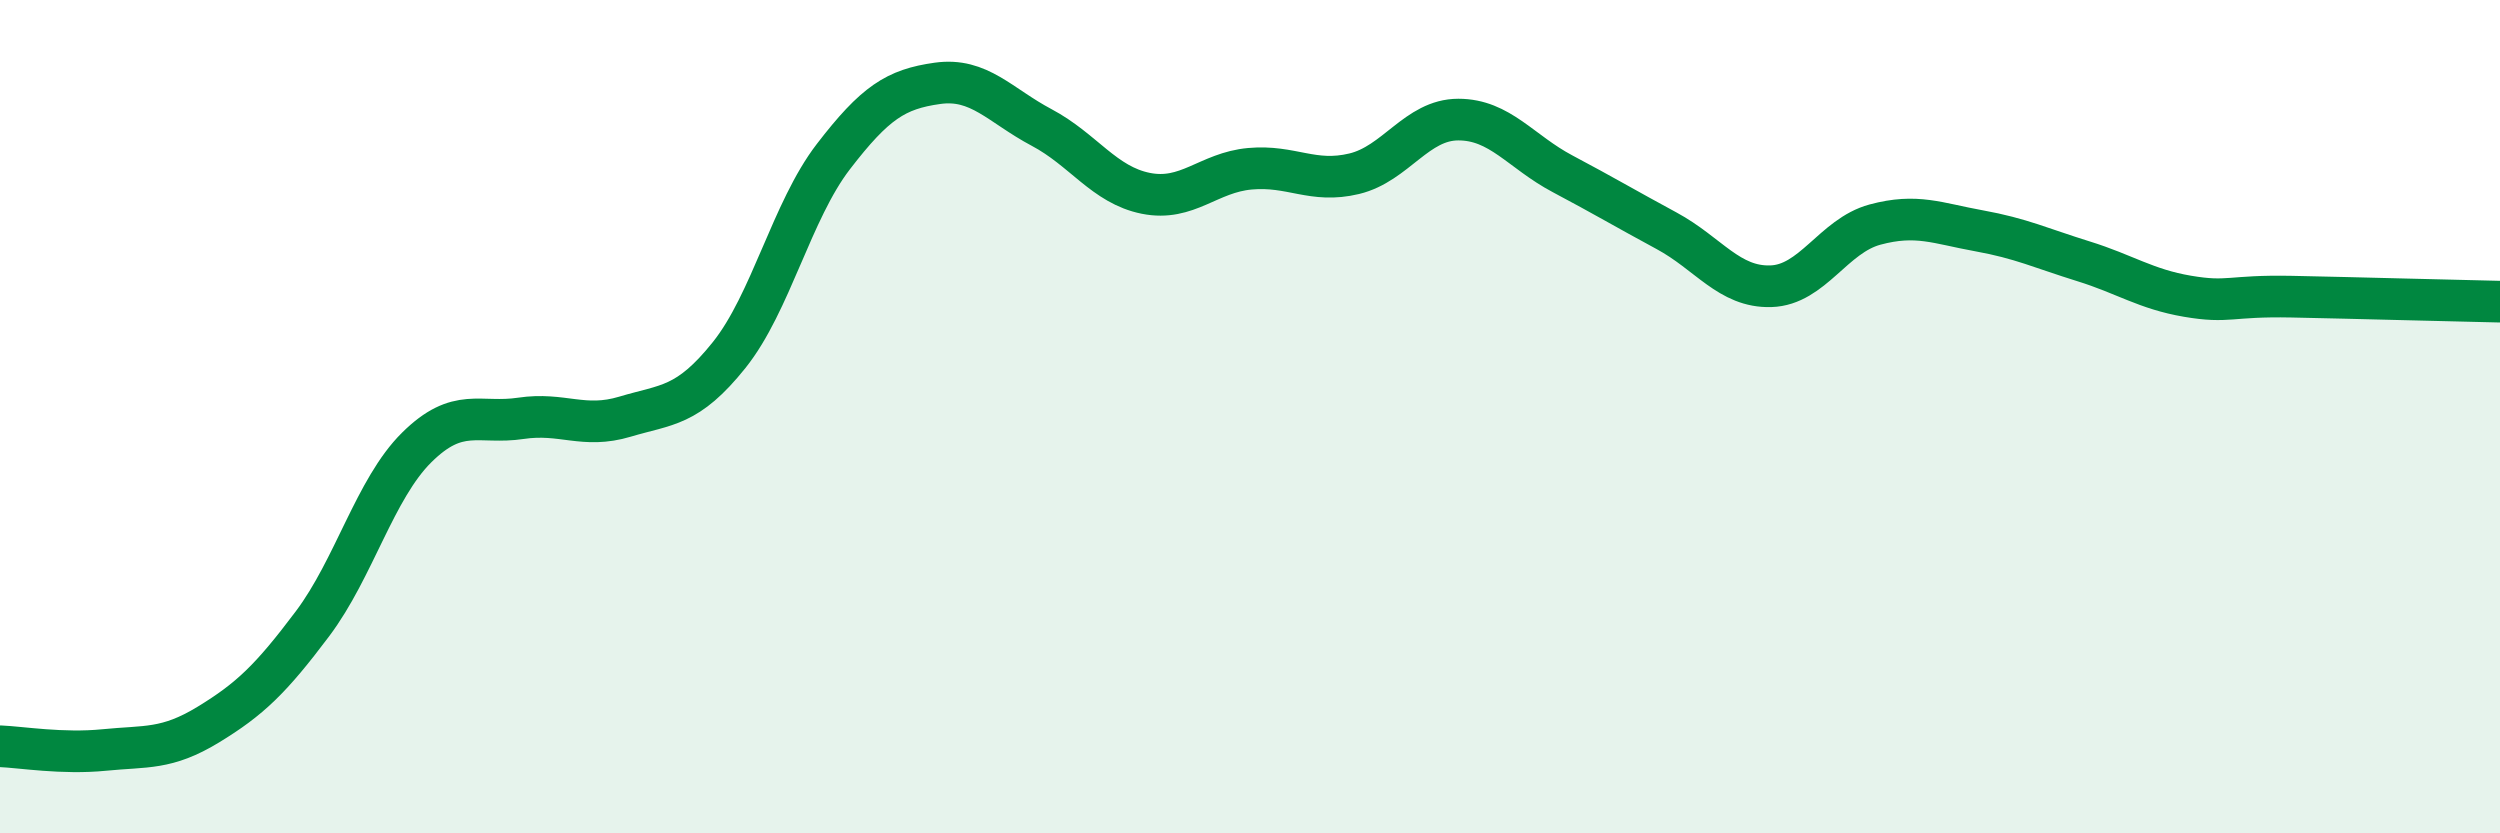
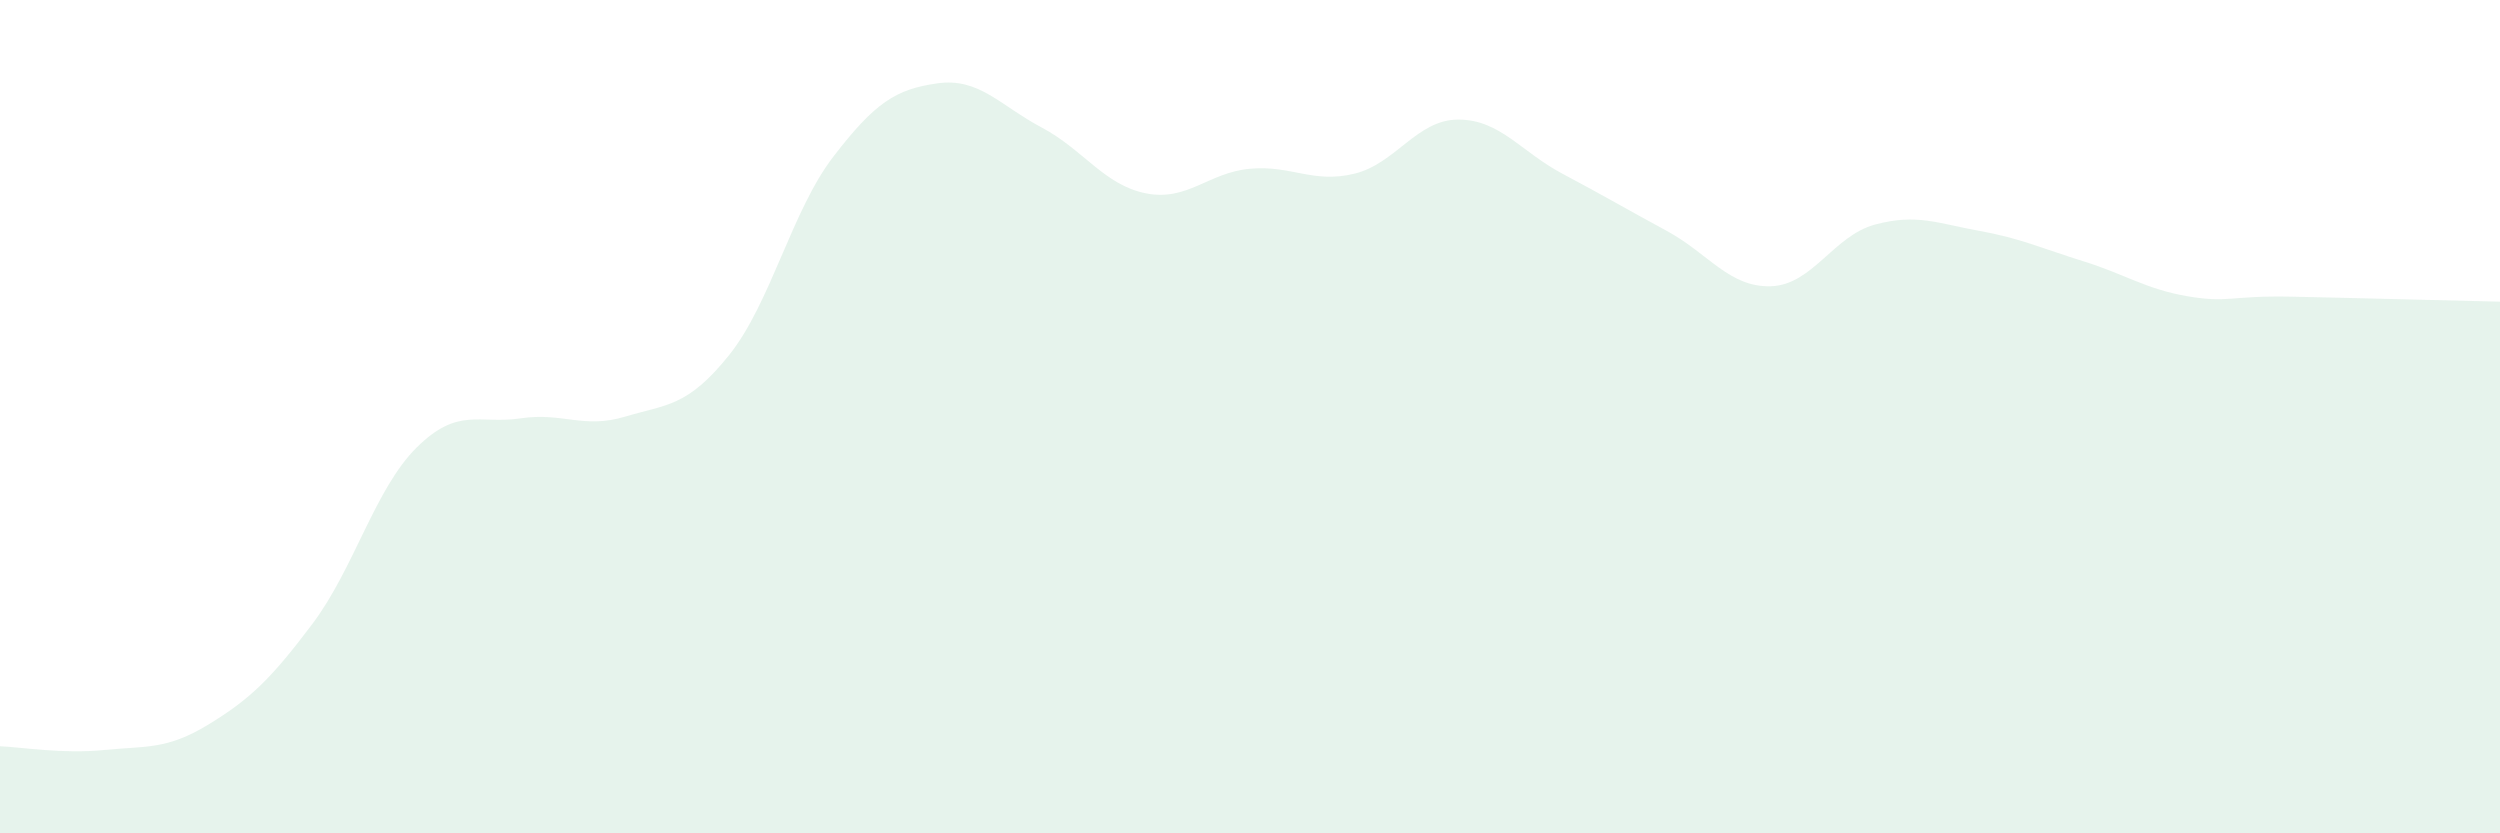
<svg xmlns="http://www.w3.org/2000/svg" width="60" height="20" viewBox="0 0 60 20">
  <path d="M 0,17.91 C 0.5,17.93 1.5,18.1 2.5,18 C 3.5,17.9 4,18 5,17.39 C 6,16.78 6.5,16.3 7.5,14.97 C 8.5,13.64 9,11.73 10,10.74 C 11,9.75 11.5,10.19 12.5,10.04 C 13.5,9.89 14,10.3 15,10 C 16,9.7 16.5,9.77 17.5,8.52 C 18.5,7.27 19,5.06 20,3.76 C 21,2.46 21.5,2.14 22.5,2 C 23.5,1.86 24,2.53 25,3.06 C 26,3.59 26.5,4.44 27.5,4.64 C 28.5,4.84 29,4.14 30,4.05 C 31,3.96 31.5,4.41 32.5,4.17 C 33.5,3.93 34,2.87 35,2.87 C 36,2.87 36.5,3.64 37.5,4.17 C 38.5,4.7 39,5 40,5.54 C 41,6.08 41.5,6.9 42.5,6.87 C 43.5,6.84 44,5.66 45,5.39 C 46,5.12 46.5,5.36 47.5,5.54 C 48.5,5.72 49,5.96 50,6.27 C 51,6.58 51.5,6.94 52.5,7.11 C 53.5,7.28 53.5,7.09 55,7.12 C 56.5,7.15 59,7.22 60,7.24L60 20L0 20Z" fill="#008740" opacity="0.1" stroke-linecap="round" stroke-linejoin="round" />
-   <path d="M 0,17.91 C 0.5,17.93 1.5,18.1 2.5,18 C 3.5,17.9 4,18 5,17.39 C 6,16.78 6.5,16.3 7.5,14.97 C 8.5,13.64 9,11.73 10,10.74 C 11,9.75 11.5,10.19 12.5,10.04 C 13.5,9.89 14,10.3 15,10 C 16,9.7 16.5,9.77 17.5,8.52 C 18.5,7.27 19,5.06 20,3.76 C 21,2.46 21.5,2.14 22.5,2 C 23.5,1.86 24,2.53 25,3.06 C 26,3.59 26.5,4.44 27.5,4.64 C 28.5,4.84 29,4.14 30,4.05 C 31,3.96 31.5,4.41 32.5,4.17 C 33.5,3.93 34,2.87 35,2.87 C 36,2.87 36.5,3.64 37.5,4.17 C 38.5,4.7 39,5 40,5.54 C 41,6.08 41.5,6.9 42.5,6.87 C 43.5,6.84 44,5.66 45,5.39 C 46,5.12 46.5,5.36 47.5,5.54 C 48.5,5.72 49,5.96 50,6.27 C 51,6.58 51.5,6.94 52.5,7.11 C 53.5,7.28 53.5,7.09 55,7.12 C 56.5,7.15 59,7.22 60,7.24" stroke="#008740" stroke-width="1" fill="none" stroke-linecap="round" stroke-linejoin="round" />
</svg>